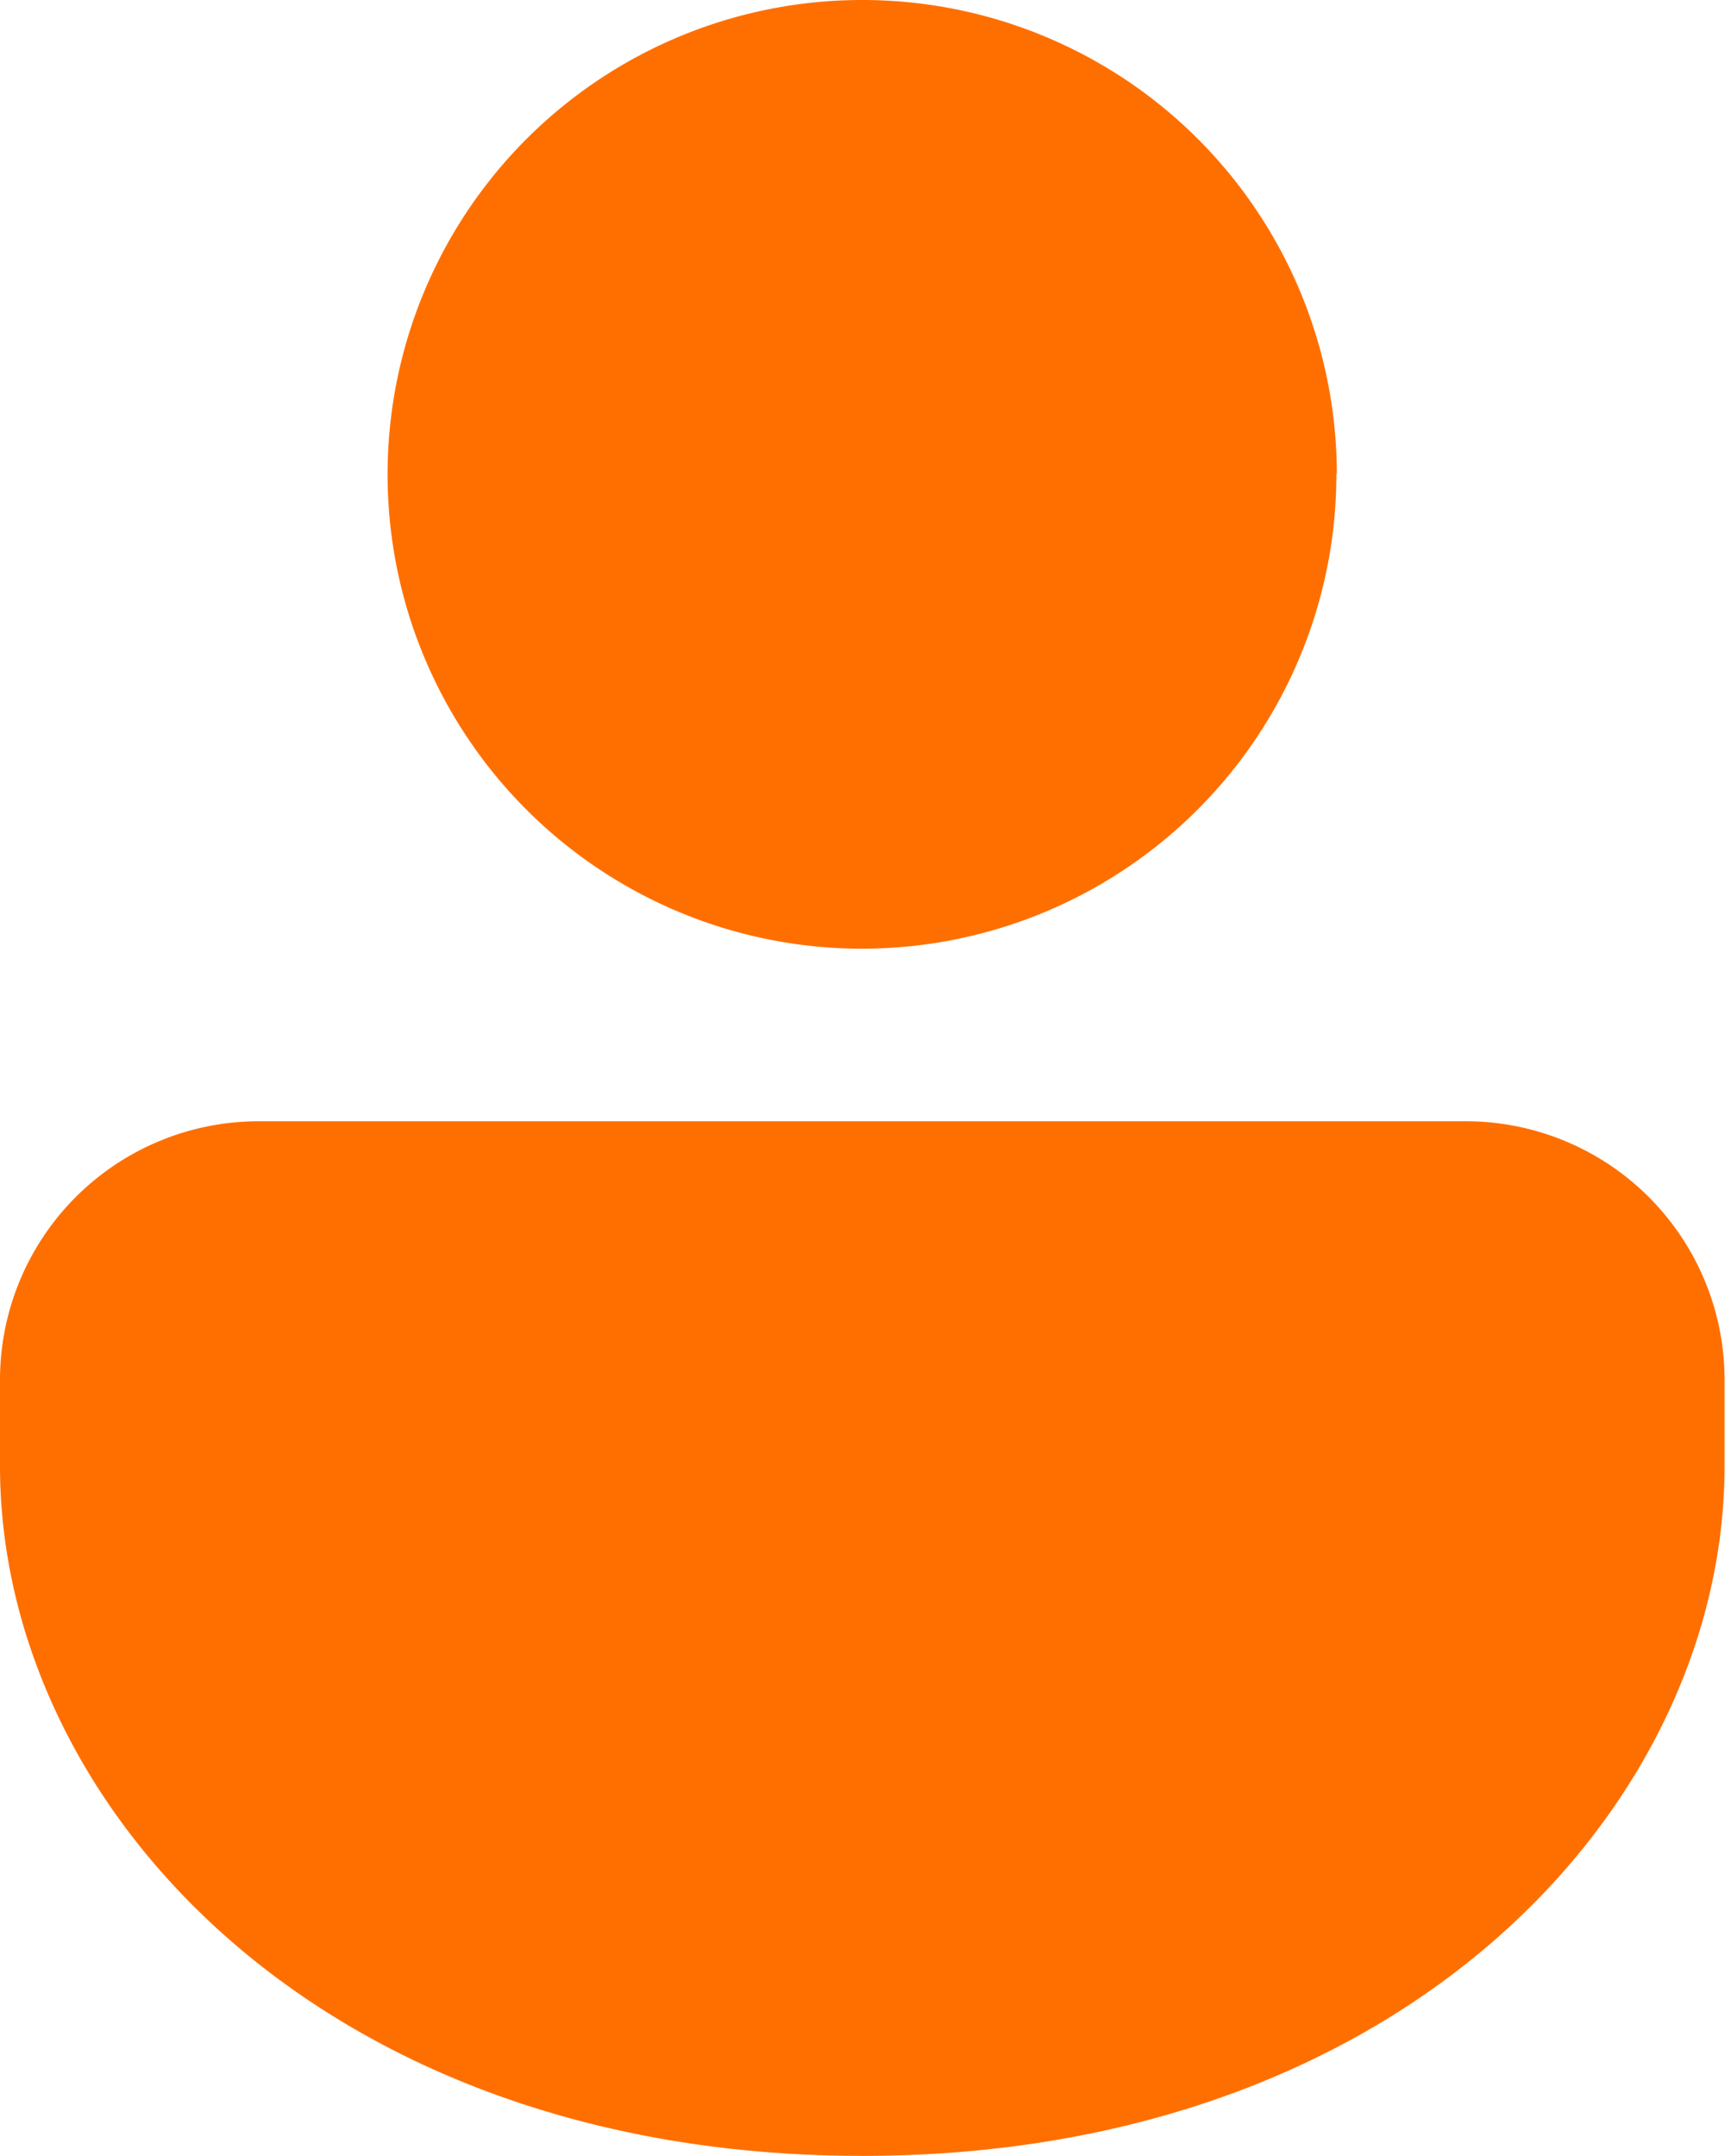
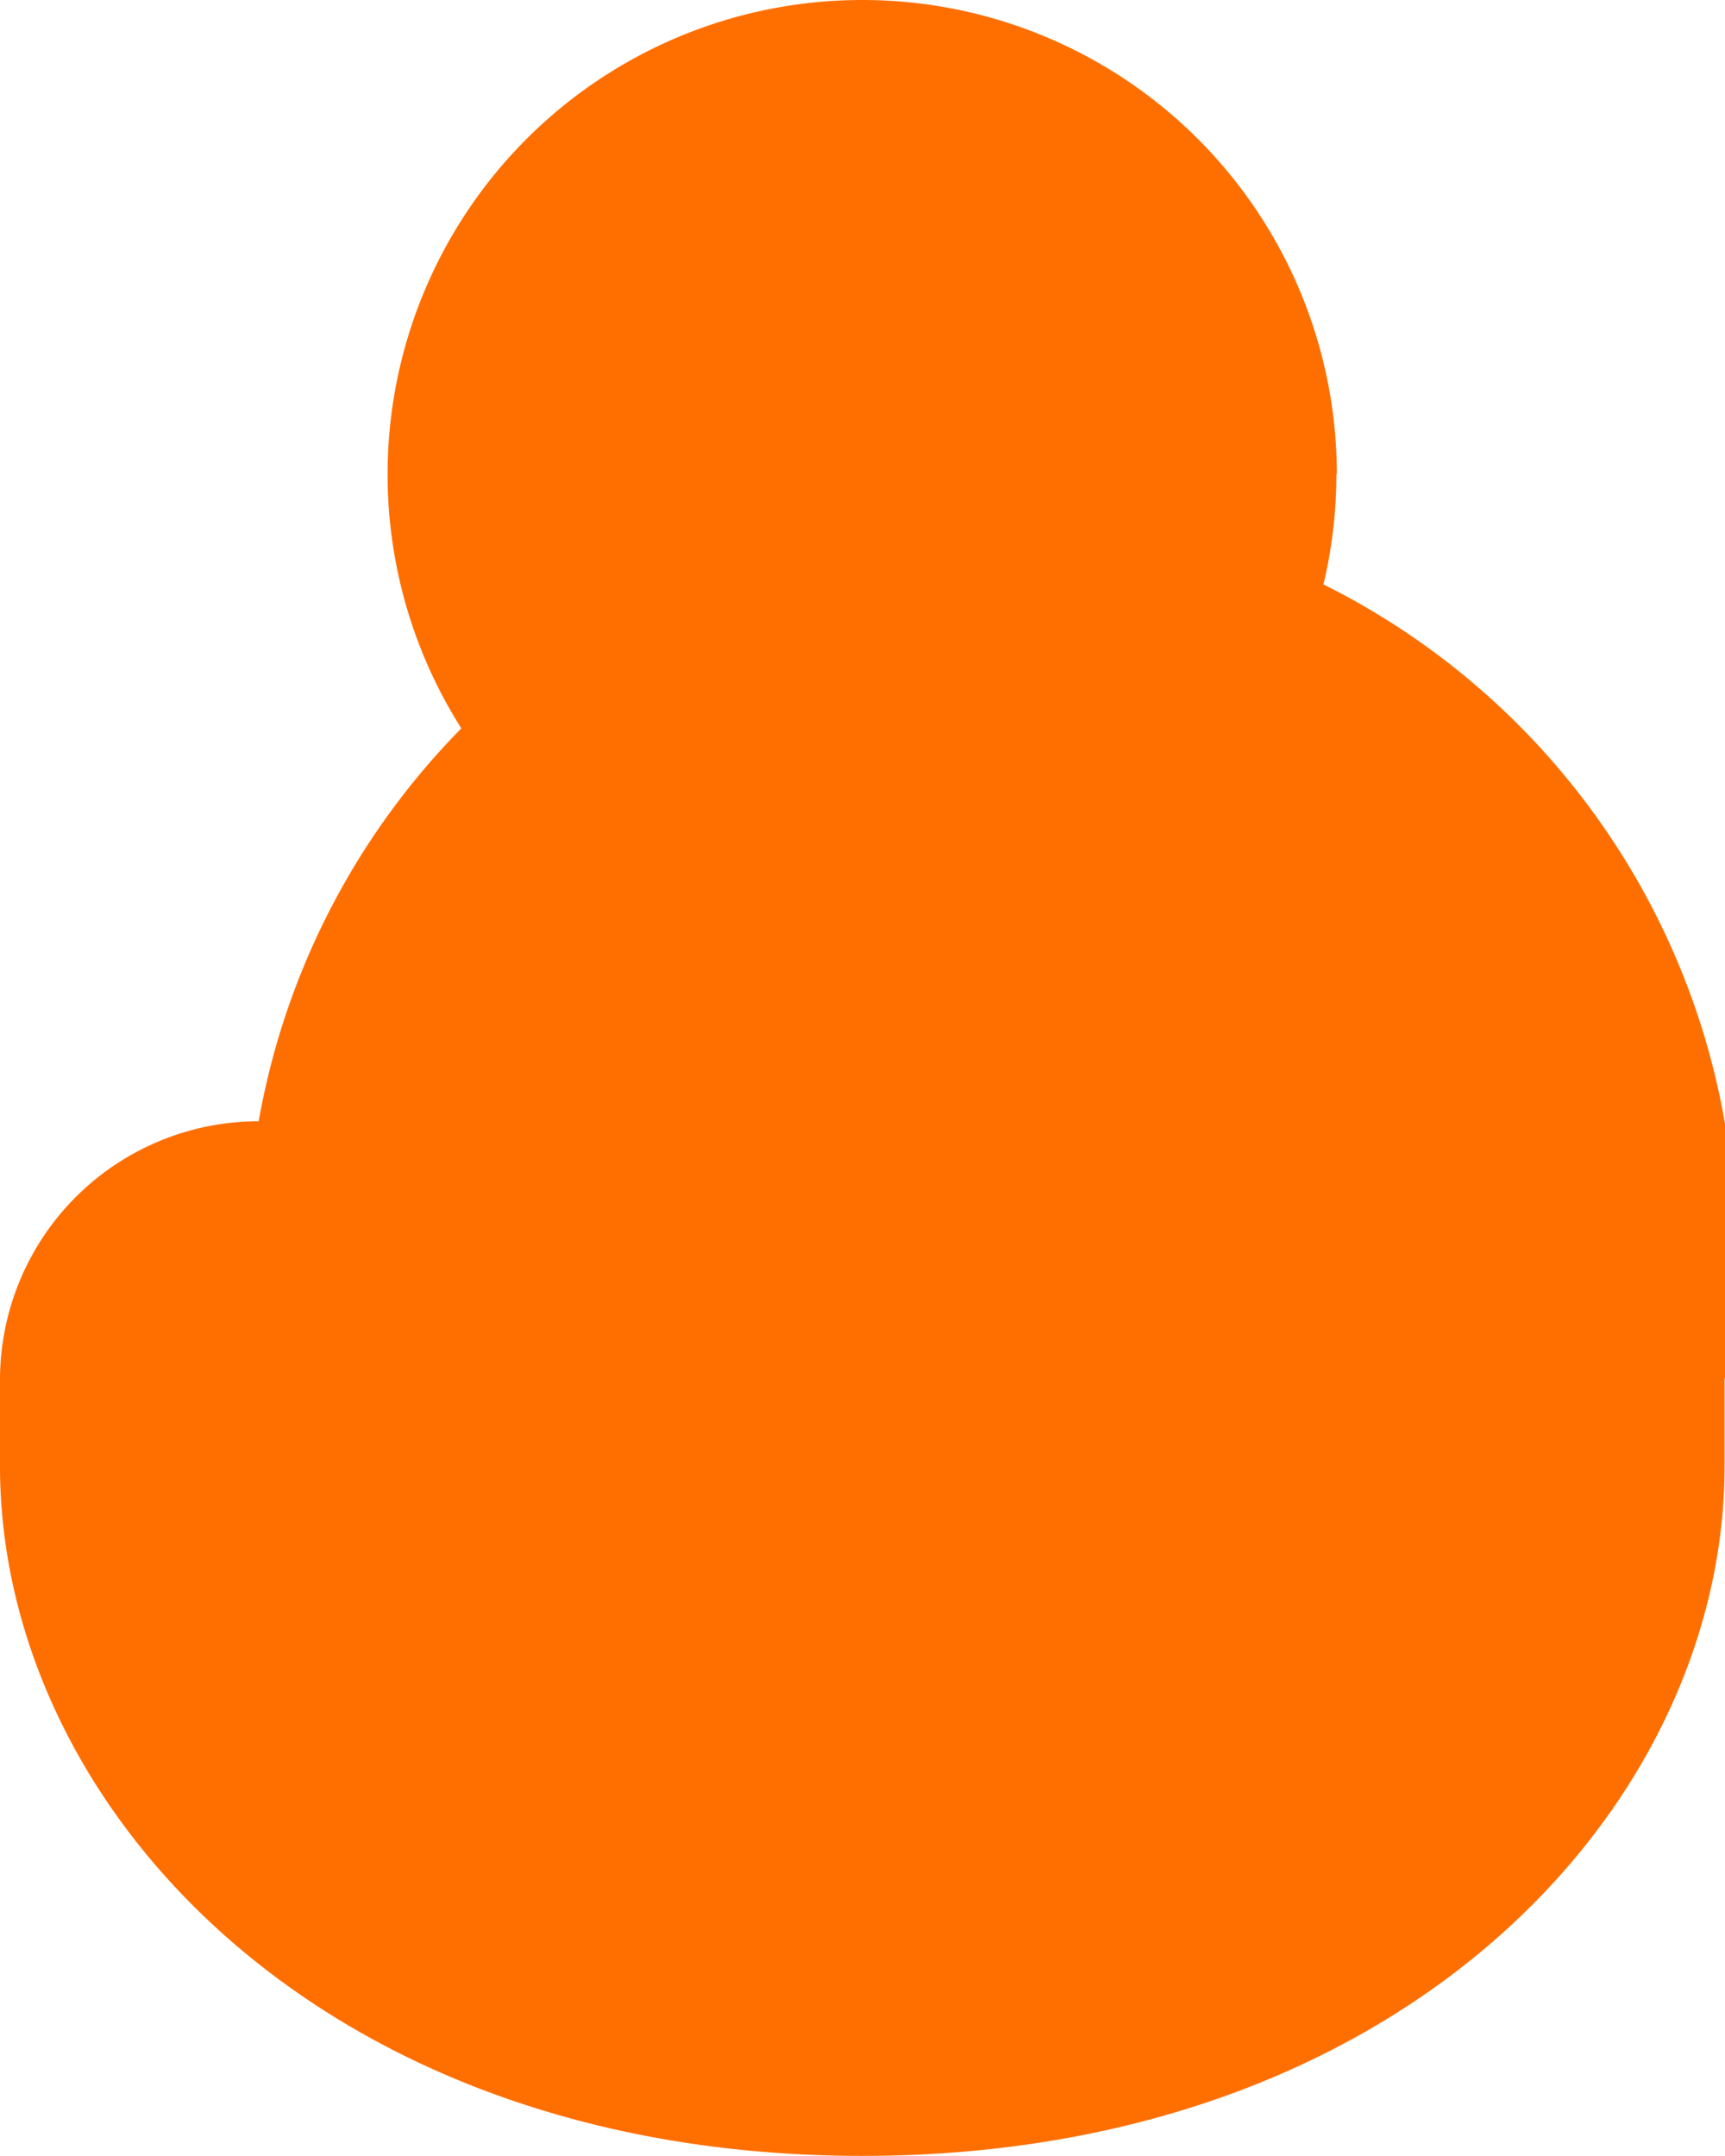
<svg xmlns="http://www.w3.org/2000/svg" width="11.803" height="14.754" viewBox="0 0 11.803 14.754">
-   <path id="Vector" d="M11.8,9.442v.59c0,2.327-2.195,4.721-5.9,4.721S0,12.359,0,10.033v-.59a1.77,1.77,0,0,1,1.77-1.77h8.262A1.77,1.77,0,0,1,11.8,9.442Zm-2.656-6.2A3.246,3.246,0,1,1,5.9,0,3.246,3.246,0,0,1,9.147,3.246Z" fill="#ff6f00" style="isolation: isolate" />
+   <path id="Vector" d="M11.8,9.442v.59c0,2.327-2.195,4.721-5.9,4.721S0,12.359,0,10.033v-.59a1.77,1.77,0,0,1,1.77-1.77A1.77,1.77,0,0,1,11.8,9.442Zm-2.656-6.2A3.246,3.246,0,1,1,5.9,0,3.246,3.246,0,0,1,9.147,3.246Z" fill="#ff6f00" style="isolation: isolate" />
</svg>